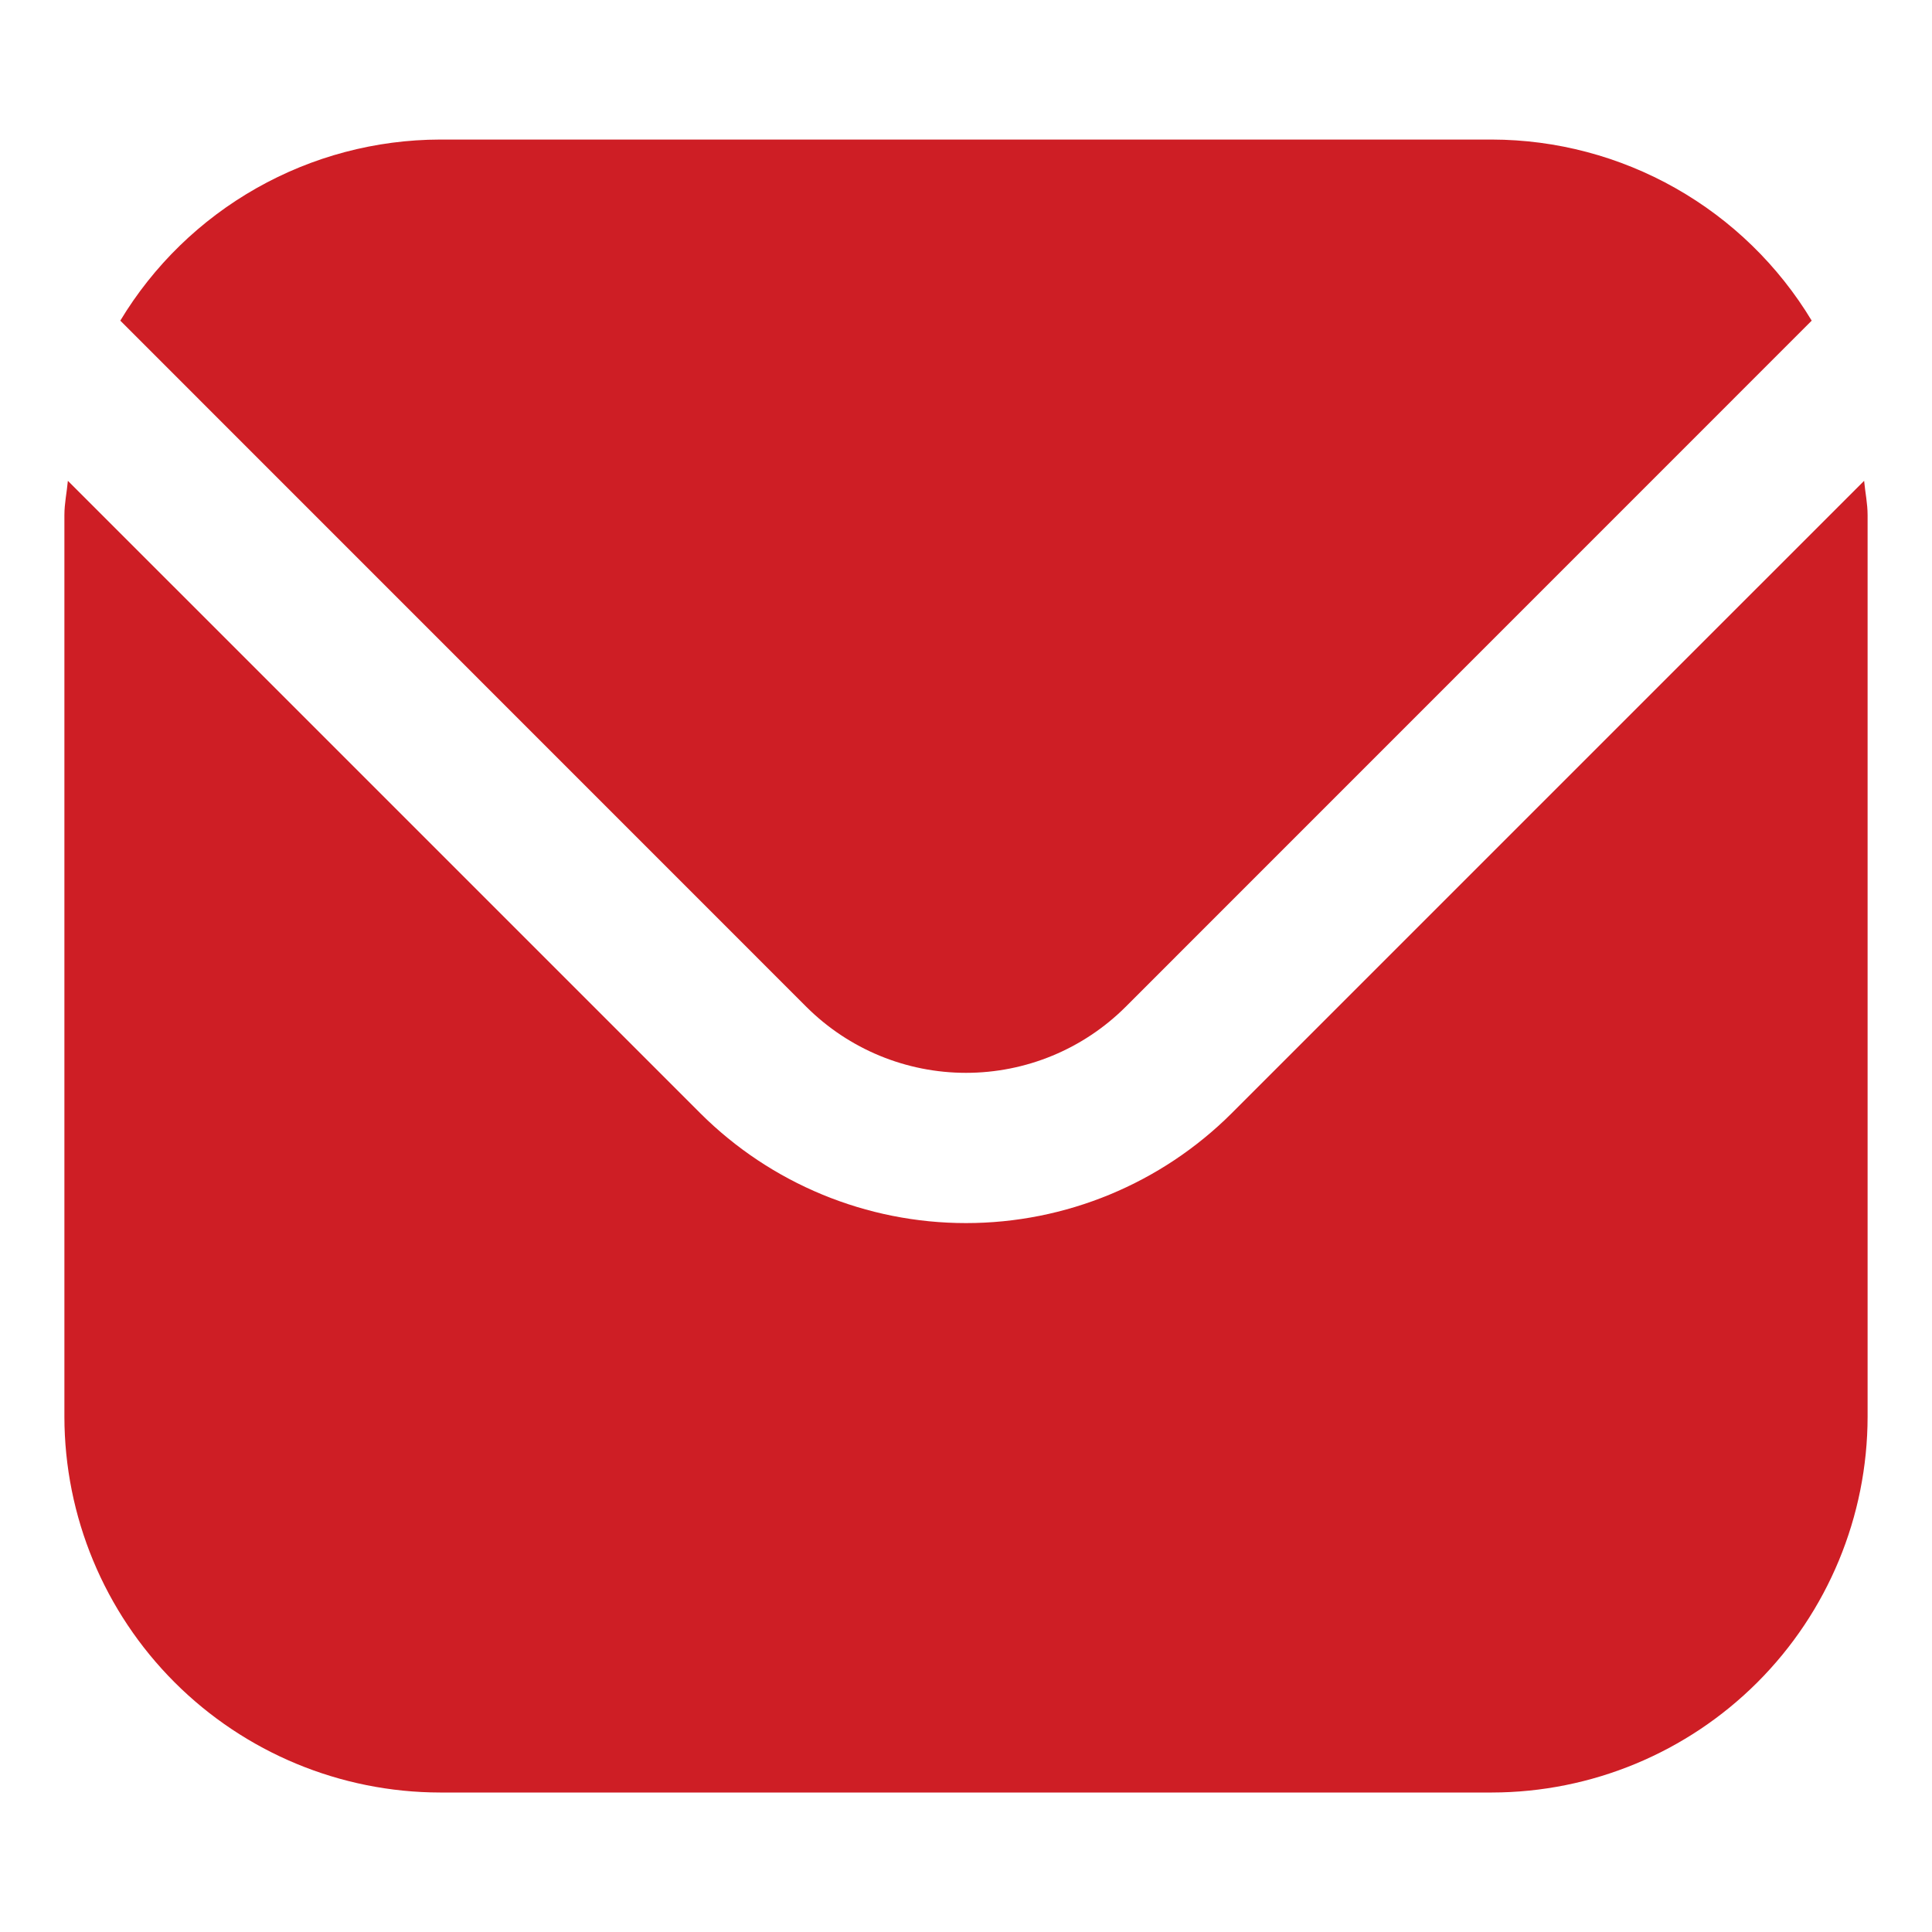
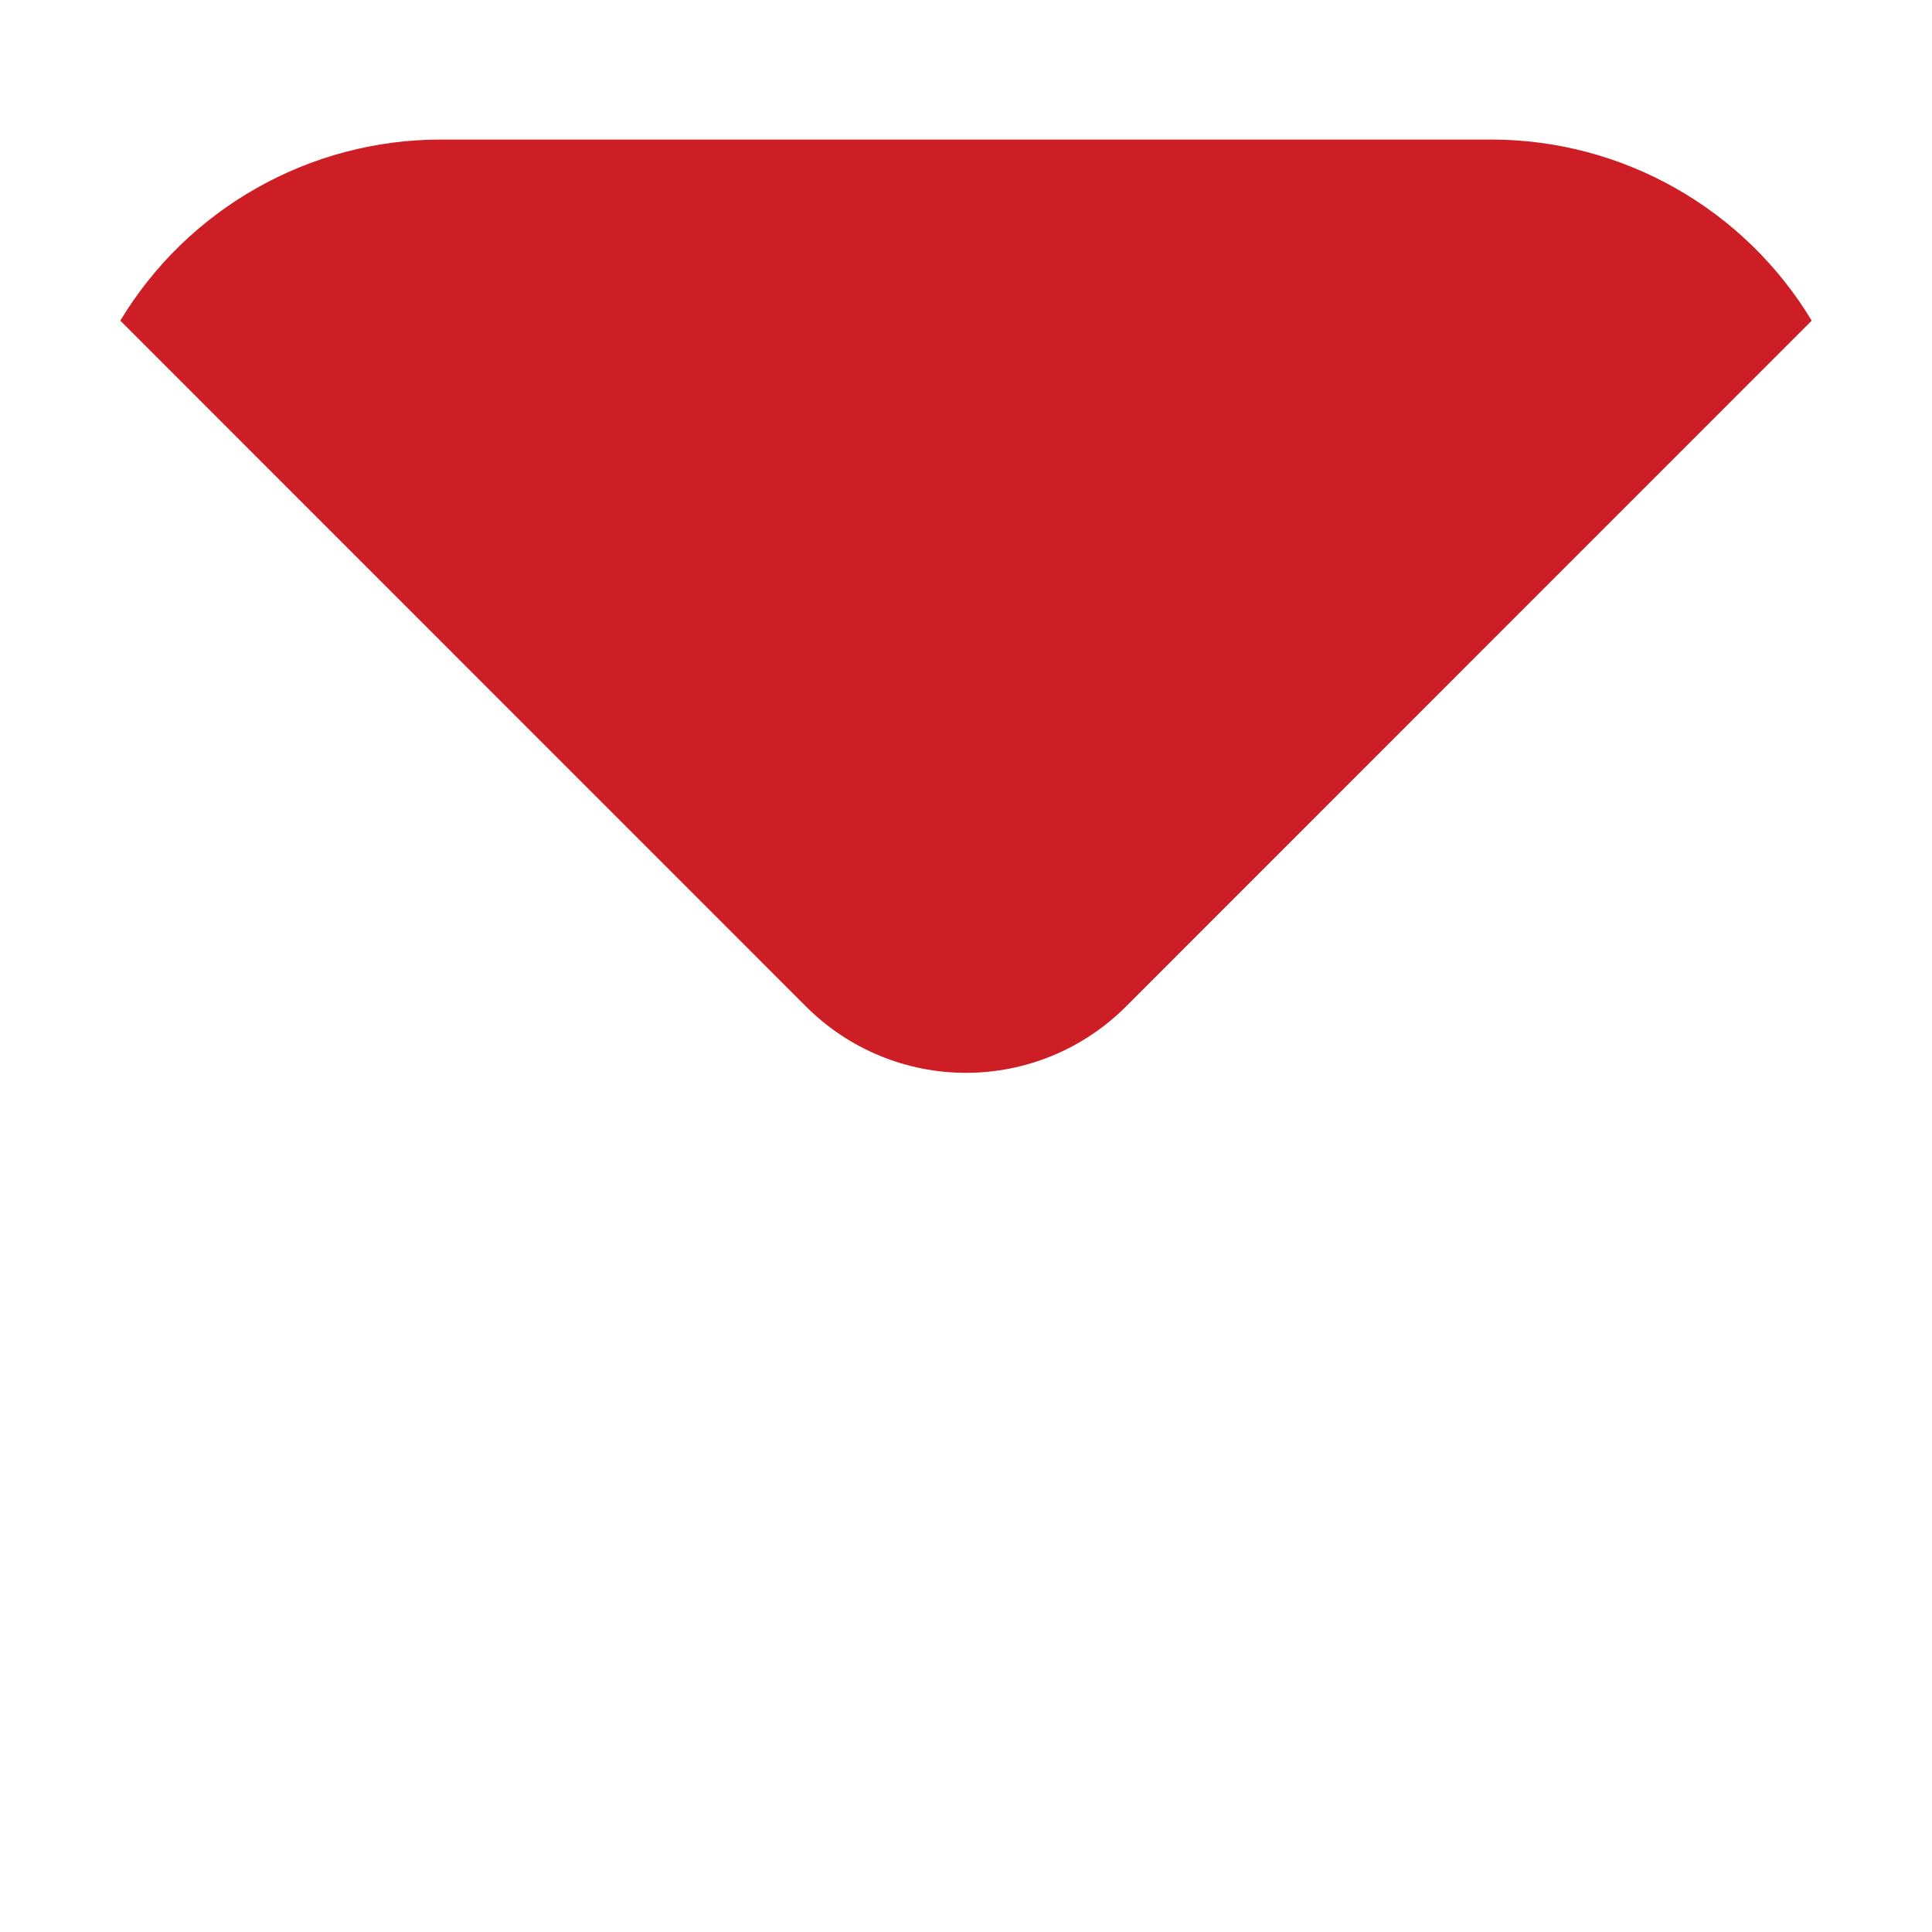
<svg xmlns="http://www.w3.org/2000/svg" width="30" height="30" viewBox="0 0 30 30" fill="none">
-   <path d="M28.946 7.466L19.125 17.287C18.03 18.379 16.547 18.992 15 18.992C13.453 18.992 11.97 18.379 10.875 17.287L1.054 7.466C1.037 7.65 1 7.817 1 8V22C1.002 23.547 1.617 25.029 2.711 26.123C3.804 27.216 5.287 27.832 6.833 27.834H23.167C24.713 27.832 26.196 27.216 27.289 26.123C28.383 25.029 28.998 23.547 29 22V8C29 7.817 28.963 7.65 28.946 7.466Z" fill="#CE1E25" />
  <path d="M17.476 15.637L28.132 4.979C27.616 4.123 26.888 3.415 26.018 2.922C25.148 2.429 24.166 2.169 23.167 2.167H6.833C5.834 2.169 4.852 2.429 3.982 2.922C3.112 3.415 2.384 4.123 1.868 4.979L12.524 15.637C13.182 16.292 14.072 16.659 15 16.659C15.928 16.659 16.818 16.292 17.476 15.637Z" fill="#CE1E25" />
</svg>